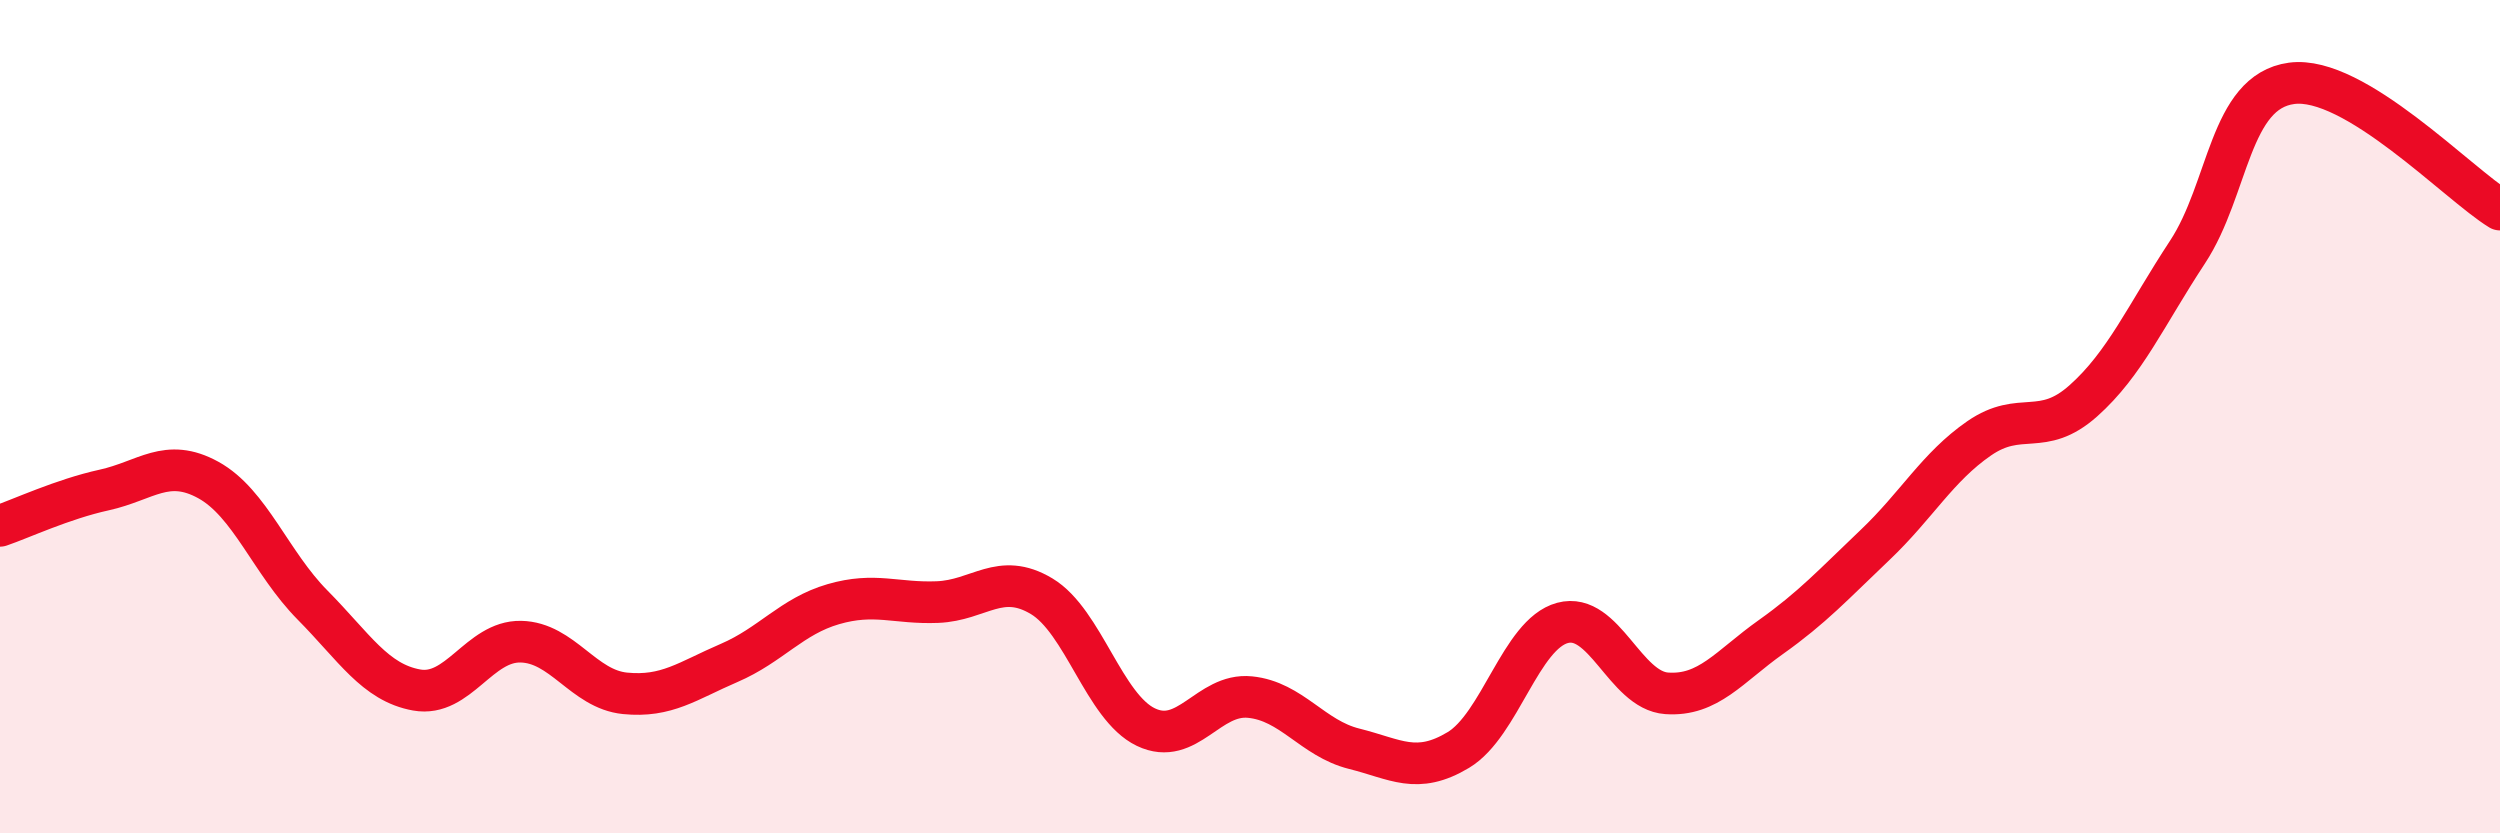
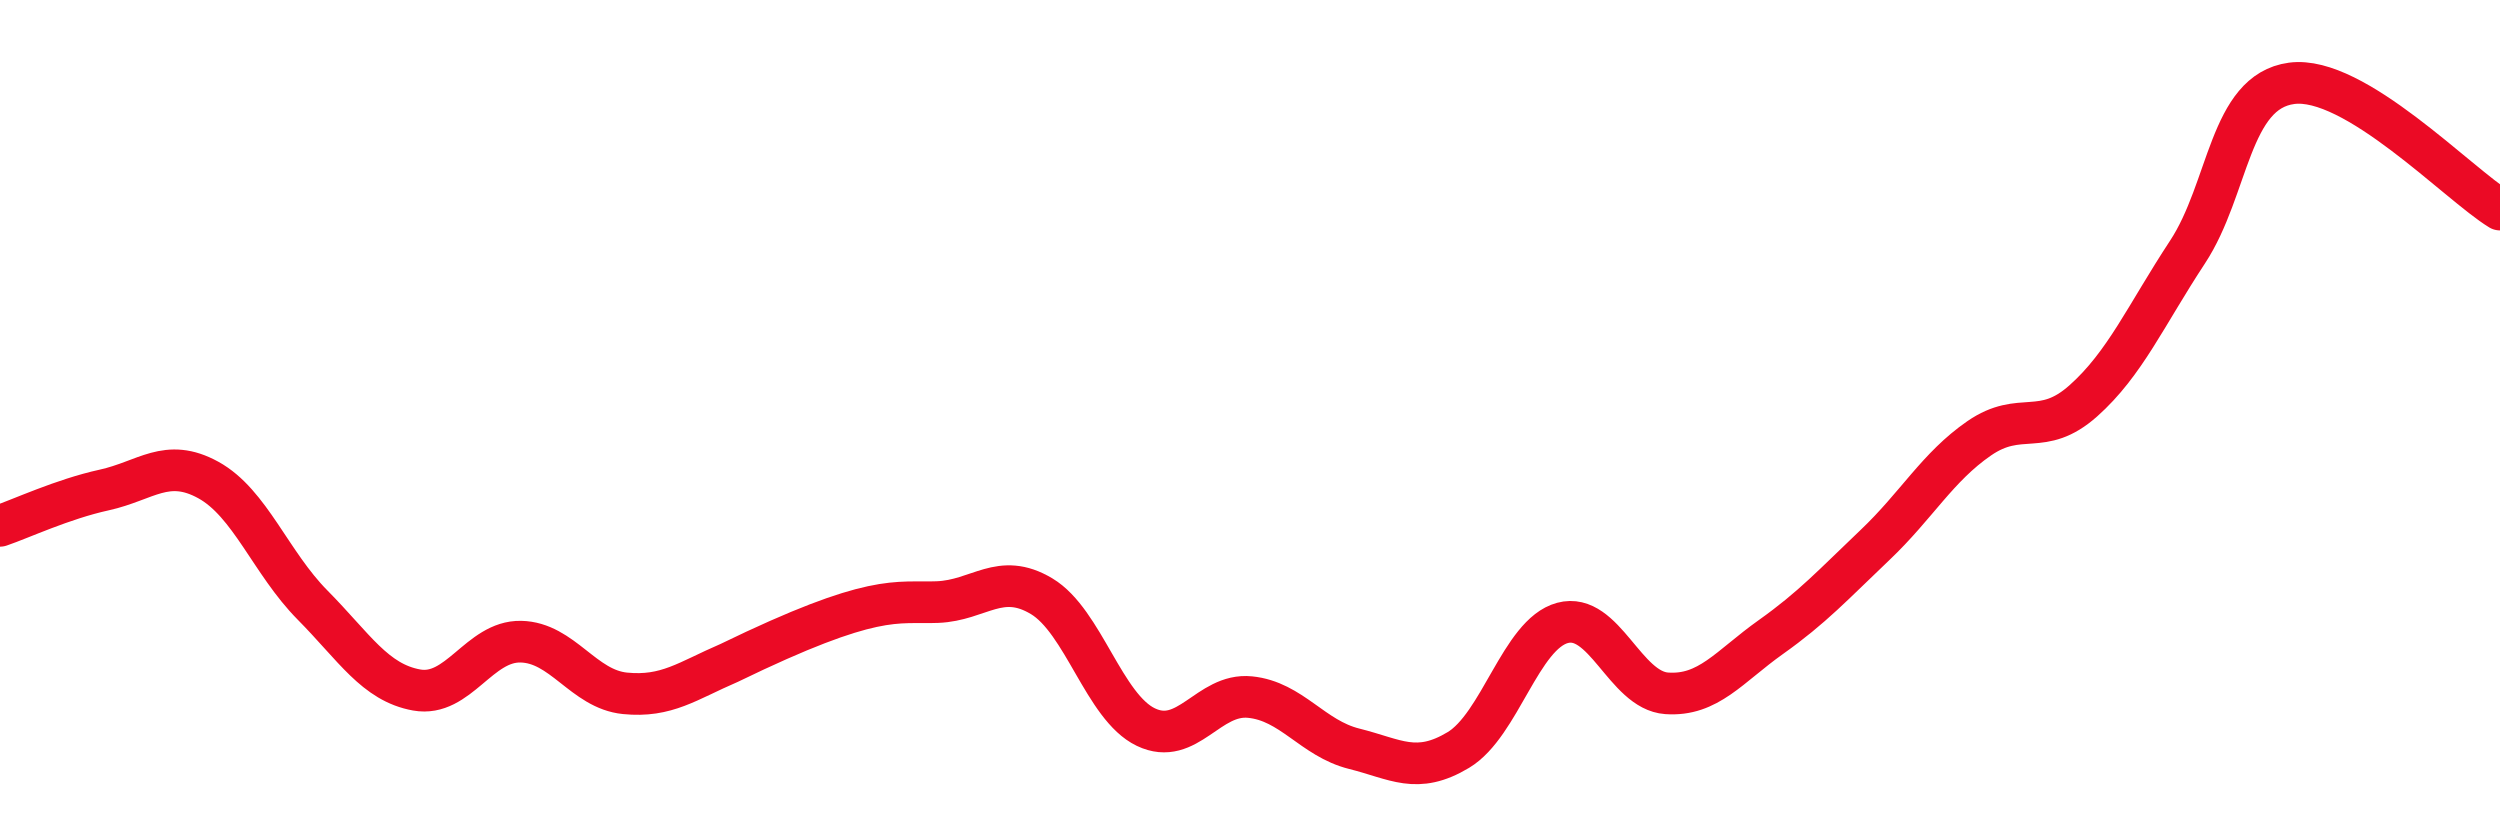
<svg xmlns="http://www.w3.org/2000/svg" width="60" height="20" viewBox="0 0 60 20">
-   <path d="M 0,12.62 C 0.5,12.45 1.5,11.98 2.5,11.76 C 3.5,11.54 4,10.97 5,11.52 C 6,12.07 6.5,13.51 7.5,14.52 C 8.5,15.53 9,16.38 10,16.56 C 11,16.74 11.5,15.38 12.5,15.4 C 13.5,15.42 14,16.54 15,16.64 C 16,16.74 16.5,16.34 17.5,15.91 C 18.5,15.48 19,14.79 20,14.5 C 21,14.21 21.5,14.49 22.5,14.45 C 23.5,14.41 24,13.71 25,14.31 C 26,14.91 26.5,16.97 27.5,17.45 C 28.5,17.93 29,16.63 30,16.73 C 31,16.83 31.5,17.72 32.5,17.97 C 33.5,18.22 34,18.6 35,18 C 36,17.4 36.5,15.22 37.5,14.95 C 38.5,14.68 39,16.57 40,16.64 C 41,16.71 41.5,16 42.5,15.29 C 43.5,14.58 44,14.03 45,13.08 C 46,12.13 46.5,11.21 47.5,10.52 C 48.5,9.83 49,10.51 50,9.62 C 51,8.73 51.5,7.57 52.5,6.05 C 53.5,4.53 53.5,2.2 55,2 C 56.5,1.8 59,4.42 60,5.03L60 20L0 20Z" fill="#EB0A25" opacity="0.1" stroke-linecap="round" stroke-linejoin="round" />
-   <path d="M 0,12.62 C 0.5,12.45 1.5,11.98 2.5,11.76 C 3.5,11.54 4,10.97 5,11.52 C 6,12.07 6.5,13.51 7.5,14.52 C 8.5,15.53 9,16.38 10,16.56 C 11,16.74 11.5,15.38 12.5,15.4 C 13.5,15.42 14,16.54 15,16.64 C 16,16.74 16.5,16.34 17.5,15.91 C 18.5,15.48 19,14.79 20,14.5 C 21,14.21 21.5,14.49 22.5,14.45 C 23.5,14.41 24,13.71 25,14.31 C 26,14.91 26.5,16.97 27.5,17.45 C 28.5,17.93 29,16.63 30,16.73 C 31,16.83 31.5,17.72 32.5,17.97 C 33.5,18.22 34,18.6 35,18 C 36,17.4 36.5,15.22 37.5,14.95 C 38.5,14.68 39,16.57 40,16.64 C 41,16.71 41.5,16 42.5,15.29 C 43.5,14.58 44,14.03 45,13.08 C 46,12.13 46.5,11.21 47.5,10.52 C 48.5,9.83 49,10.51 50,9.62 C 51,8.73 51.5,7.57 52.5,6.05 C 53.5,4.53 53.5,2.2 55,2 C 56.5,1.8 59,4.42 60,5.03" stroke="#EB0A25" stroke-width="1" fill="none" stroke-linecap="round" stroke-linejoin="round" />
+   <path d="M 0,12.62 C 0.5,12.45 1.5,11.98 2.5,11.76 C 3.5,11.54 4,10.97 5,11.52 C 6,12.07 6.5,13.51 7.5,14.52 C 8.5,15.53 9,16.38 10,16.56 C 11,16.74 11.5,15.38 12.5,15.4 C 13.5,15.42 14,16.54 15,16.64 C 16,16.74 16.5,16.34 17.5,15.91 C 21,14.21 21.5,14.49 22.5,14.45 C 23.5,14.41 24,13.71 25,14.31 C 26,14.91 26.5,16.97 27.5,17.45 C 28.5,17.93 29,16.63 30,16.73 C 31,16.83 31.5,17.72 32.5,17.97 C 33.5,18.22 34,18.6 35,18 C 36,17.4 36.5,15.22 37.5,14.95 C 38.5,14.68 39,16.57 40,16.64 C 41,16.71 41.5,16 42.5,15.29 C 43.5,14.58 44,14.03 45,13.08 C 46,12.13 46.5,11.21 47.5,10.52 C 48.5,9.83 49,10.51 50,9.62 C 51,8.73 51.5,7.57 52.5,6.05 C 53.5,4.53 53.5,2.2 55,2 C 56.5,1.8 59,4.42 60,5.03" stroke="#EB0A25" stroke-width="1" fill="none" stroke-linecap="round" stroke-linejoin="round" />
</svg>